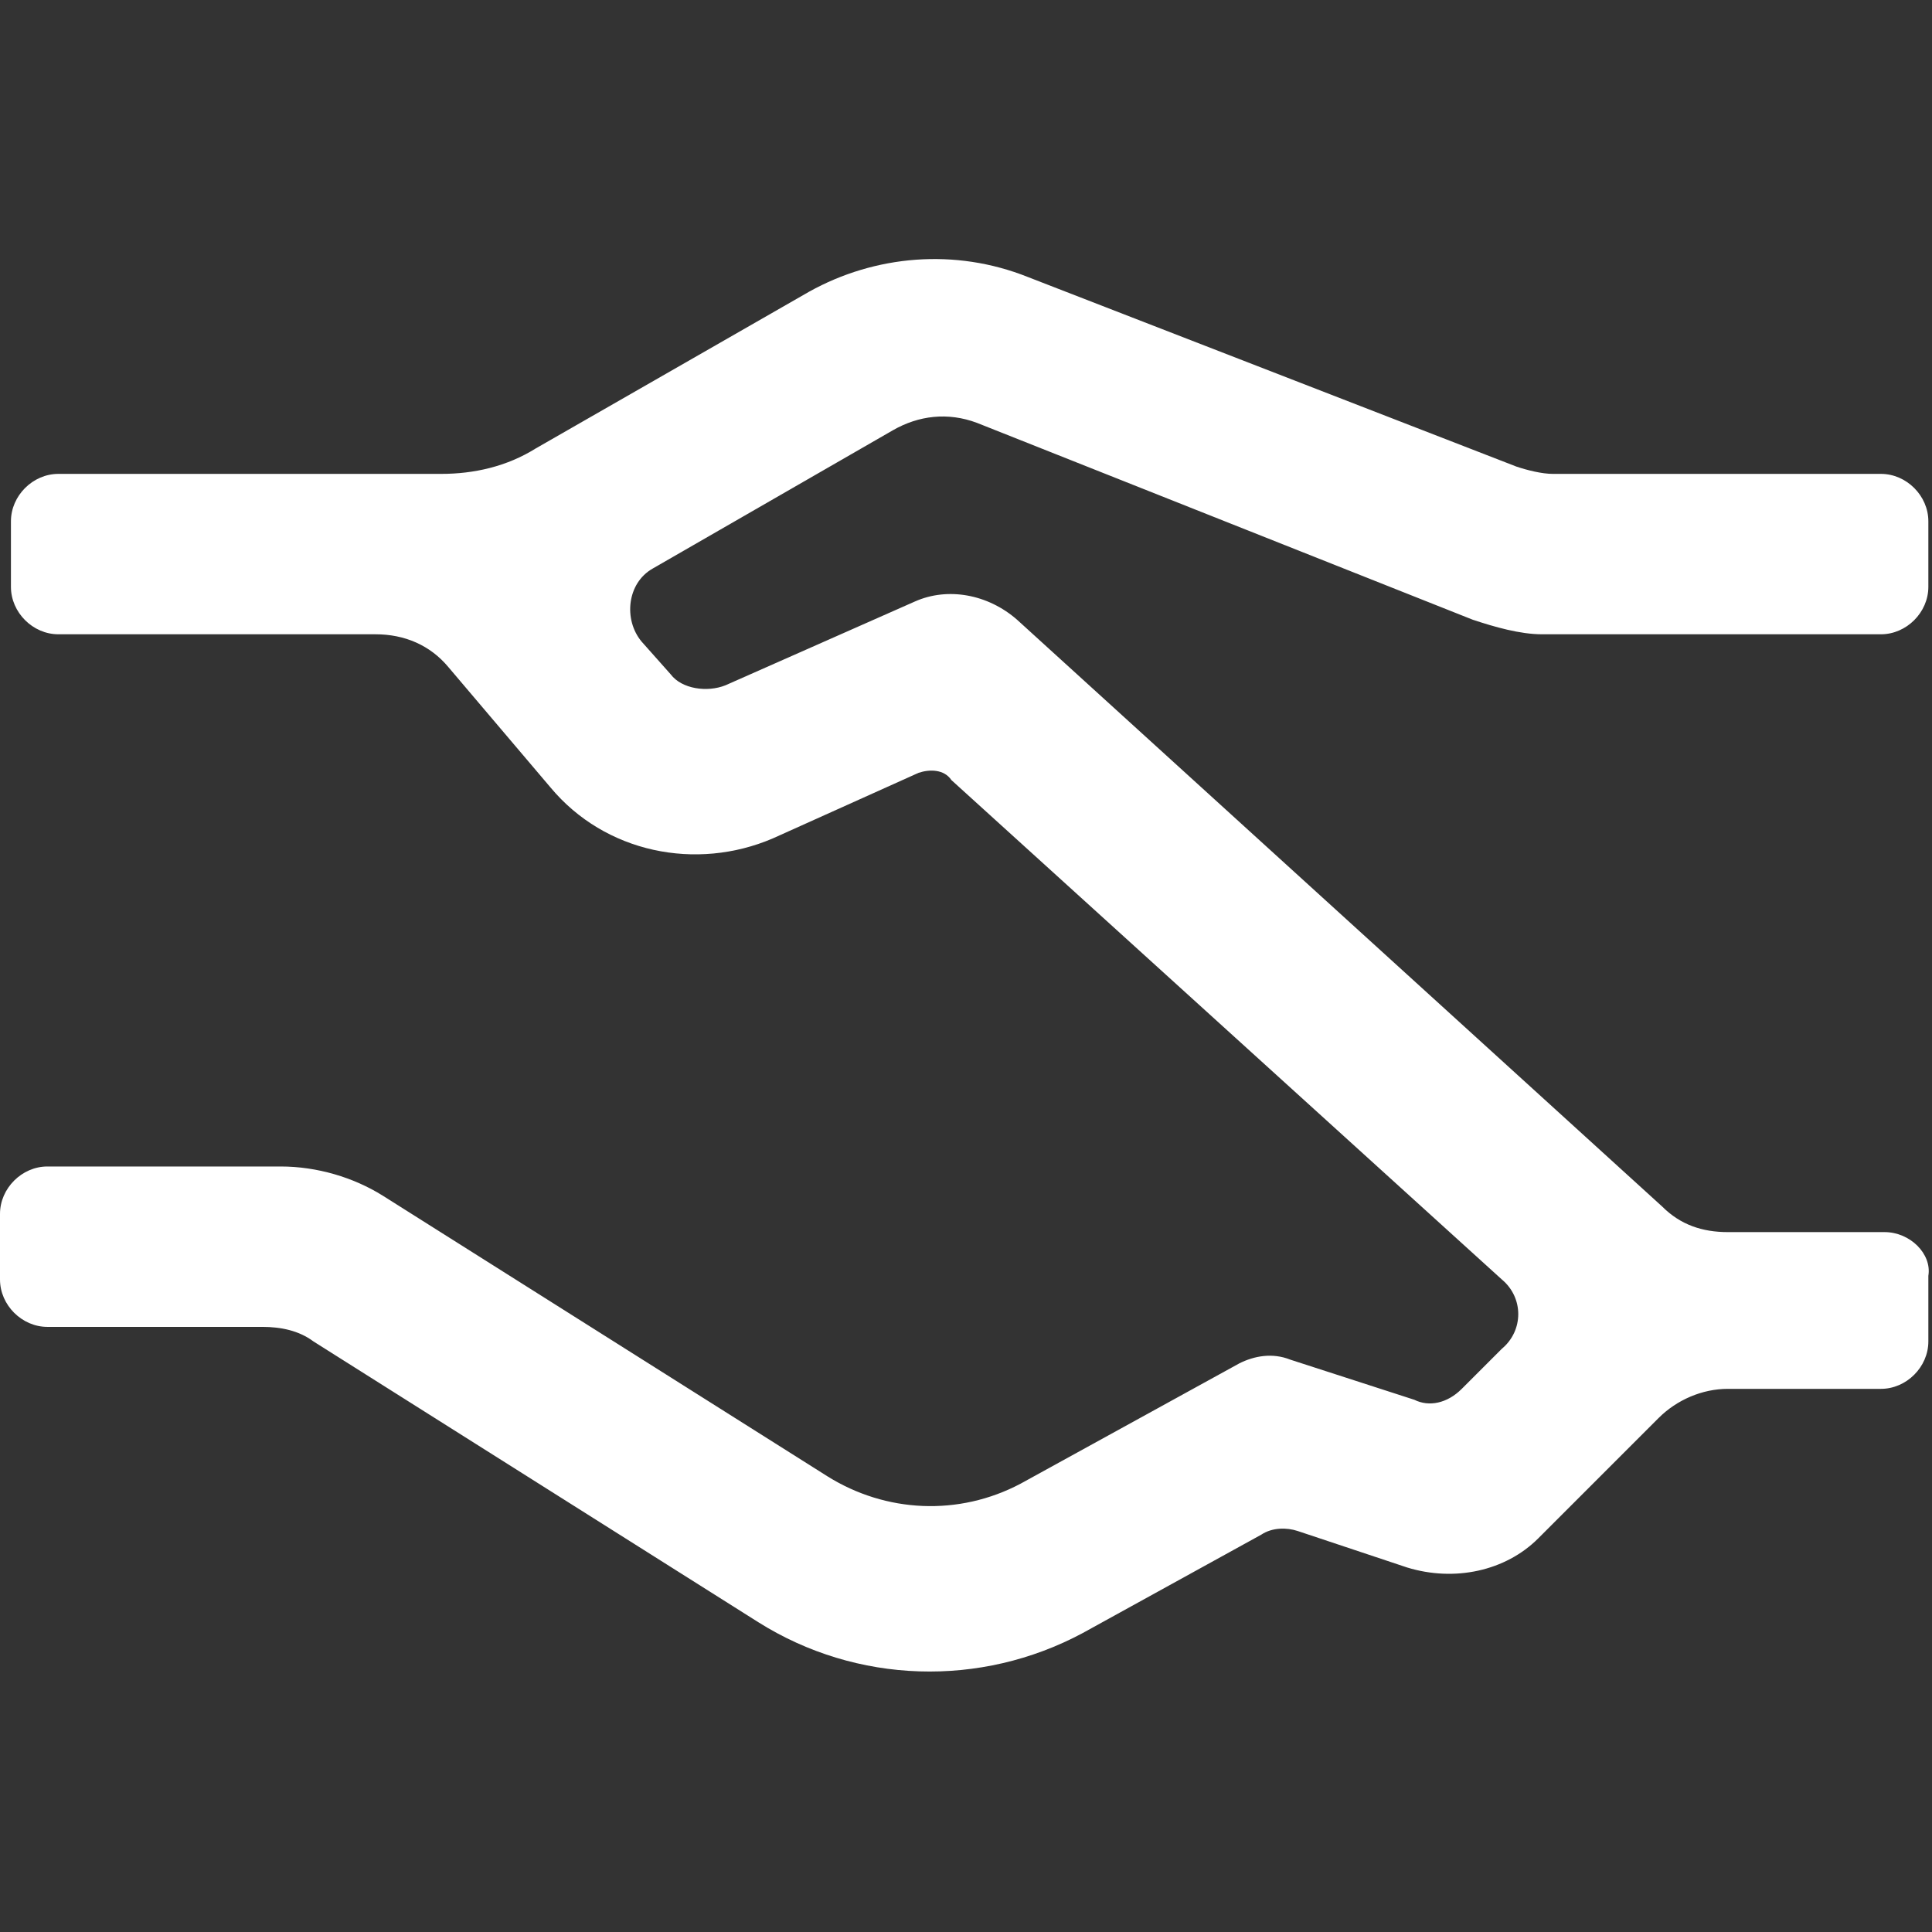
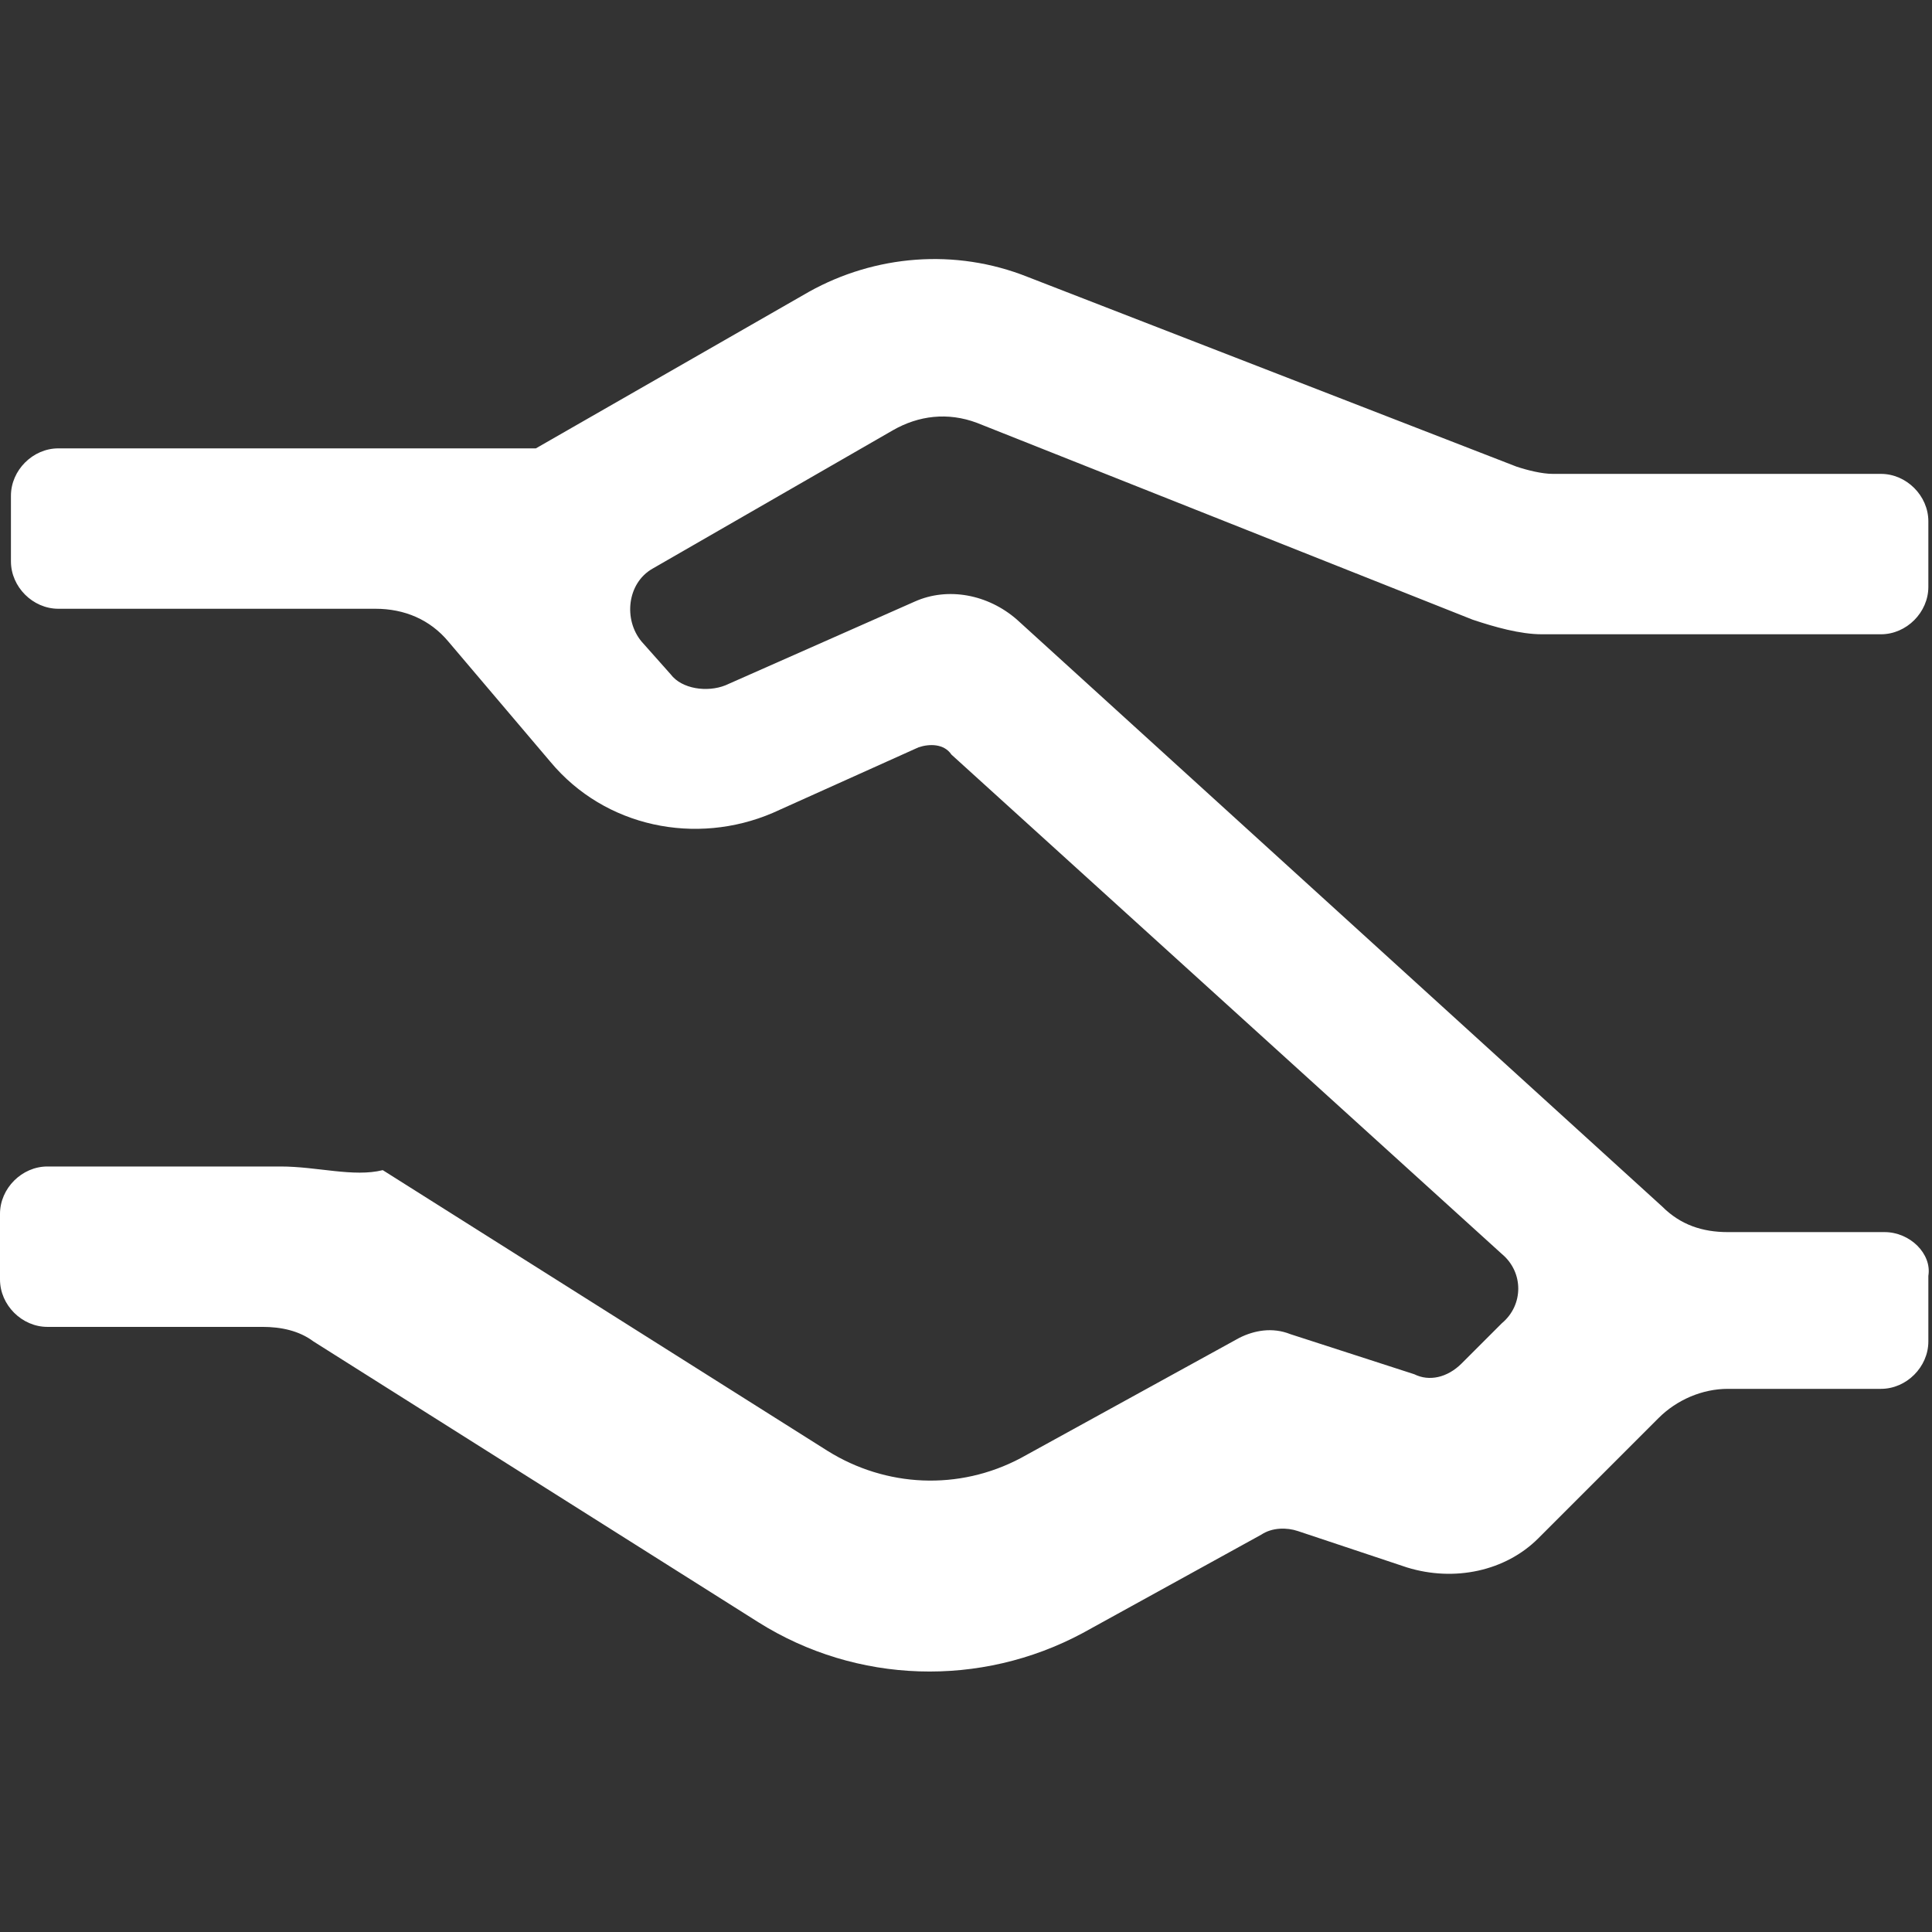
<svg xmlns="http://www.w3.org/2000/svg" version="1.1" id="Capa_1" x="0px" y="0px" viewBox="0 0 53 53" style="enable-background:new 0 0 53 53;" xml:space="preserve">
  <rect x="0" y="0" width="53" height="53" fill="#333333" stroke="none" />
  <style type="text/css">
	.st0{fill:#FFFFFF;}
</style>
-   <path class="st0" d="M51.7,33.8h-4.3c-0.7,0-1.3-0.2-1.8-0.7L27.9,17c-0.8-0.7-1.9-0.9-2.8-0.5l-5.2,2.3c-0.5,0.2-1.2,0.1-1.5-0.3  l-0.8-0.9c-0.5-0.6-0.4-1.6,0.3-2l6.6-3.8c0.7-0.4,1.5-0.5,2.3-0.2L40.4,17c0.6,0.2,1.3,0.4,1.9,0.4h9.3c0.7,0,1.3-0.6,1.3-1.3v-1.8  c0-0.7-0.6-1.3-1.3-1.3h-9c-0.3,0-0.7-0.1-1-0.2L28.2,7.6c-2-0.8-4.2-0.6-6,0.4l-7.5,4.3C13.9,12.8,13,13,12.1,13H1.6  c-0.7,0-1.3,0.6-1.3,1.3v1.8c0,0.7,0.6,1.3,1.3,1.3h8.7c0.8,0,1.5,0.3,2,0.9l2.8,3.3c1.5,1.8,4,2.3,6.1,1.4l4-1.8  c0.3-0.1,0.7-0.1,0.9,0.2l15.1,13.7c0.6,0.5,0.6,1.4,0,1.9l-1.1,1.1c-0.4,0.4-0.9,0.5-1.3,0.3l-3.4-1.1c-0.5-0.2-1-0.1-1.4,0.1  l-6,3.3c-1.7,0.9-3.7,0.8-5.3-0.2l-12.2-7.7C9.7,32.3,8.7,32,7.7,32H1.3C0.6,32,0,32.6,0,33.3v1.8c0,0.7,0.6,1.3,1.3,1.3h5.9  c0.5,0,1,0.1,1.4,0.4l12.2,7.7c2.7,1.7,6.1,1.8,8.9,0.3l4.9-2.7c0.3-0.2,0.7-0.2,1-0.1l3,1c1.3,0.4,2.7,0.1,3.6-0.8l3.3-3.3  c0.5-0.5,1.2-0.8,1.9-0.8h4.2c0.7,0,1.3-0.6,1.3-1.3v-1.8C53,34.4,52.4,33.8,51.7,33.8" />
+   <path class="st0" d="M51.7,33.8h-4.3c-0.7,0-1.3-0.2-1.8-0.7L27.9,17c-0.8-0.7-1.9-0.9-2.8-0.5l-5.2,2.3c-0.5,0.2-1.2,0.1-1.5-0.3  l-0.8-0.9c-0.5-0.6-0.4-1.6,0.3-2l6.6-3.8c0.7-0.4,1.5-0.5,2.3-0.2L40.4,17c0.6,0.2,1.3,0.4,1.9,0.4h9.3c0.7,0,1.3-0.6,1.3-1.3v-1.8  c0-0.7-0.6-1.3-1.3-1.3h-9c-0.3,0-0.7-0.1-1-0.2L28.2,7.6c-2-0.8-4.2-0.6-6,0.4l-7.5,4.3H1.6  c-0.7,0-1.3,0.6-1.3,1.3v1.8c0,0.7,0.6,1.3,1.3,1.3h8.7c0.8,0,1.5,0.3,2,0.9l2.8,3.3c1.5,1.8,4,2.3,6.1,1.4l4-1.8  c0.3-0.1,0.7-0.1,0.9,0.2l15.1,13.7c0.6,0.5,0.6,1.4,0,1.9l-1.1,1.1c-0.4,0.4-0.9,0.5-1.3,0.3l-3.4-1.1c-0.5-0.2-1-0.1-1.4,0.1  l-6,3.3c-1.7,0.9-3.7,0.8-5.3-0.2l-12.2-7.7C9.7,32.3,8.7,32,7.7,32H1.3C0.6,32,0,32.6,0,33.3v1.8c0,0.7,0.6,1.3,1.3,1.3h5.9  c0.5,0,1,0.1,1.4,0.4l12.2,7.7c2.7,1.7,6.1,1.8,8.9,0.3l4.9-2.7c0.3-0.2,0.7-0.2,1-0.1l3,1c1.3,0.4,2.7,0.1,3.6-0.8l3.3-3.3  c0.5-0.5,1.2-0.8,1.9-0.8h4.2c0.7,0,1.3-0.6,1.3-1.3v-1.8C53,34.4,52.4,33.8,51.7,33.8" />
</svg>